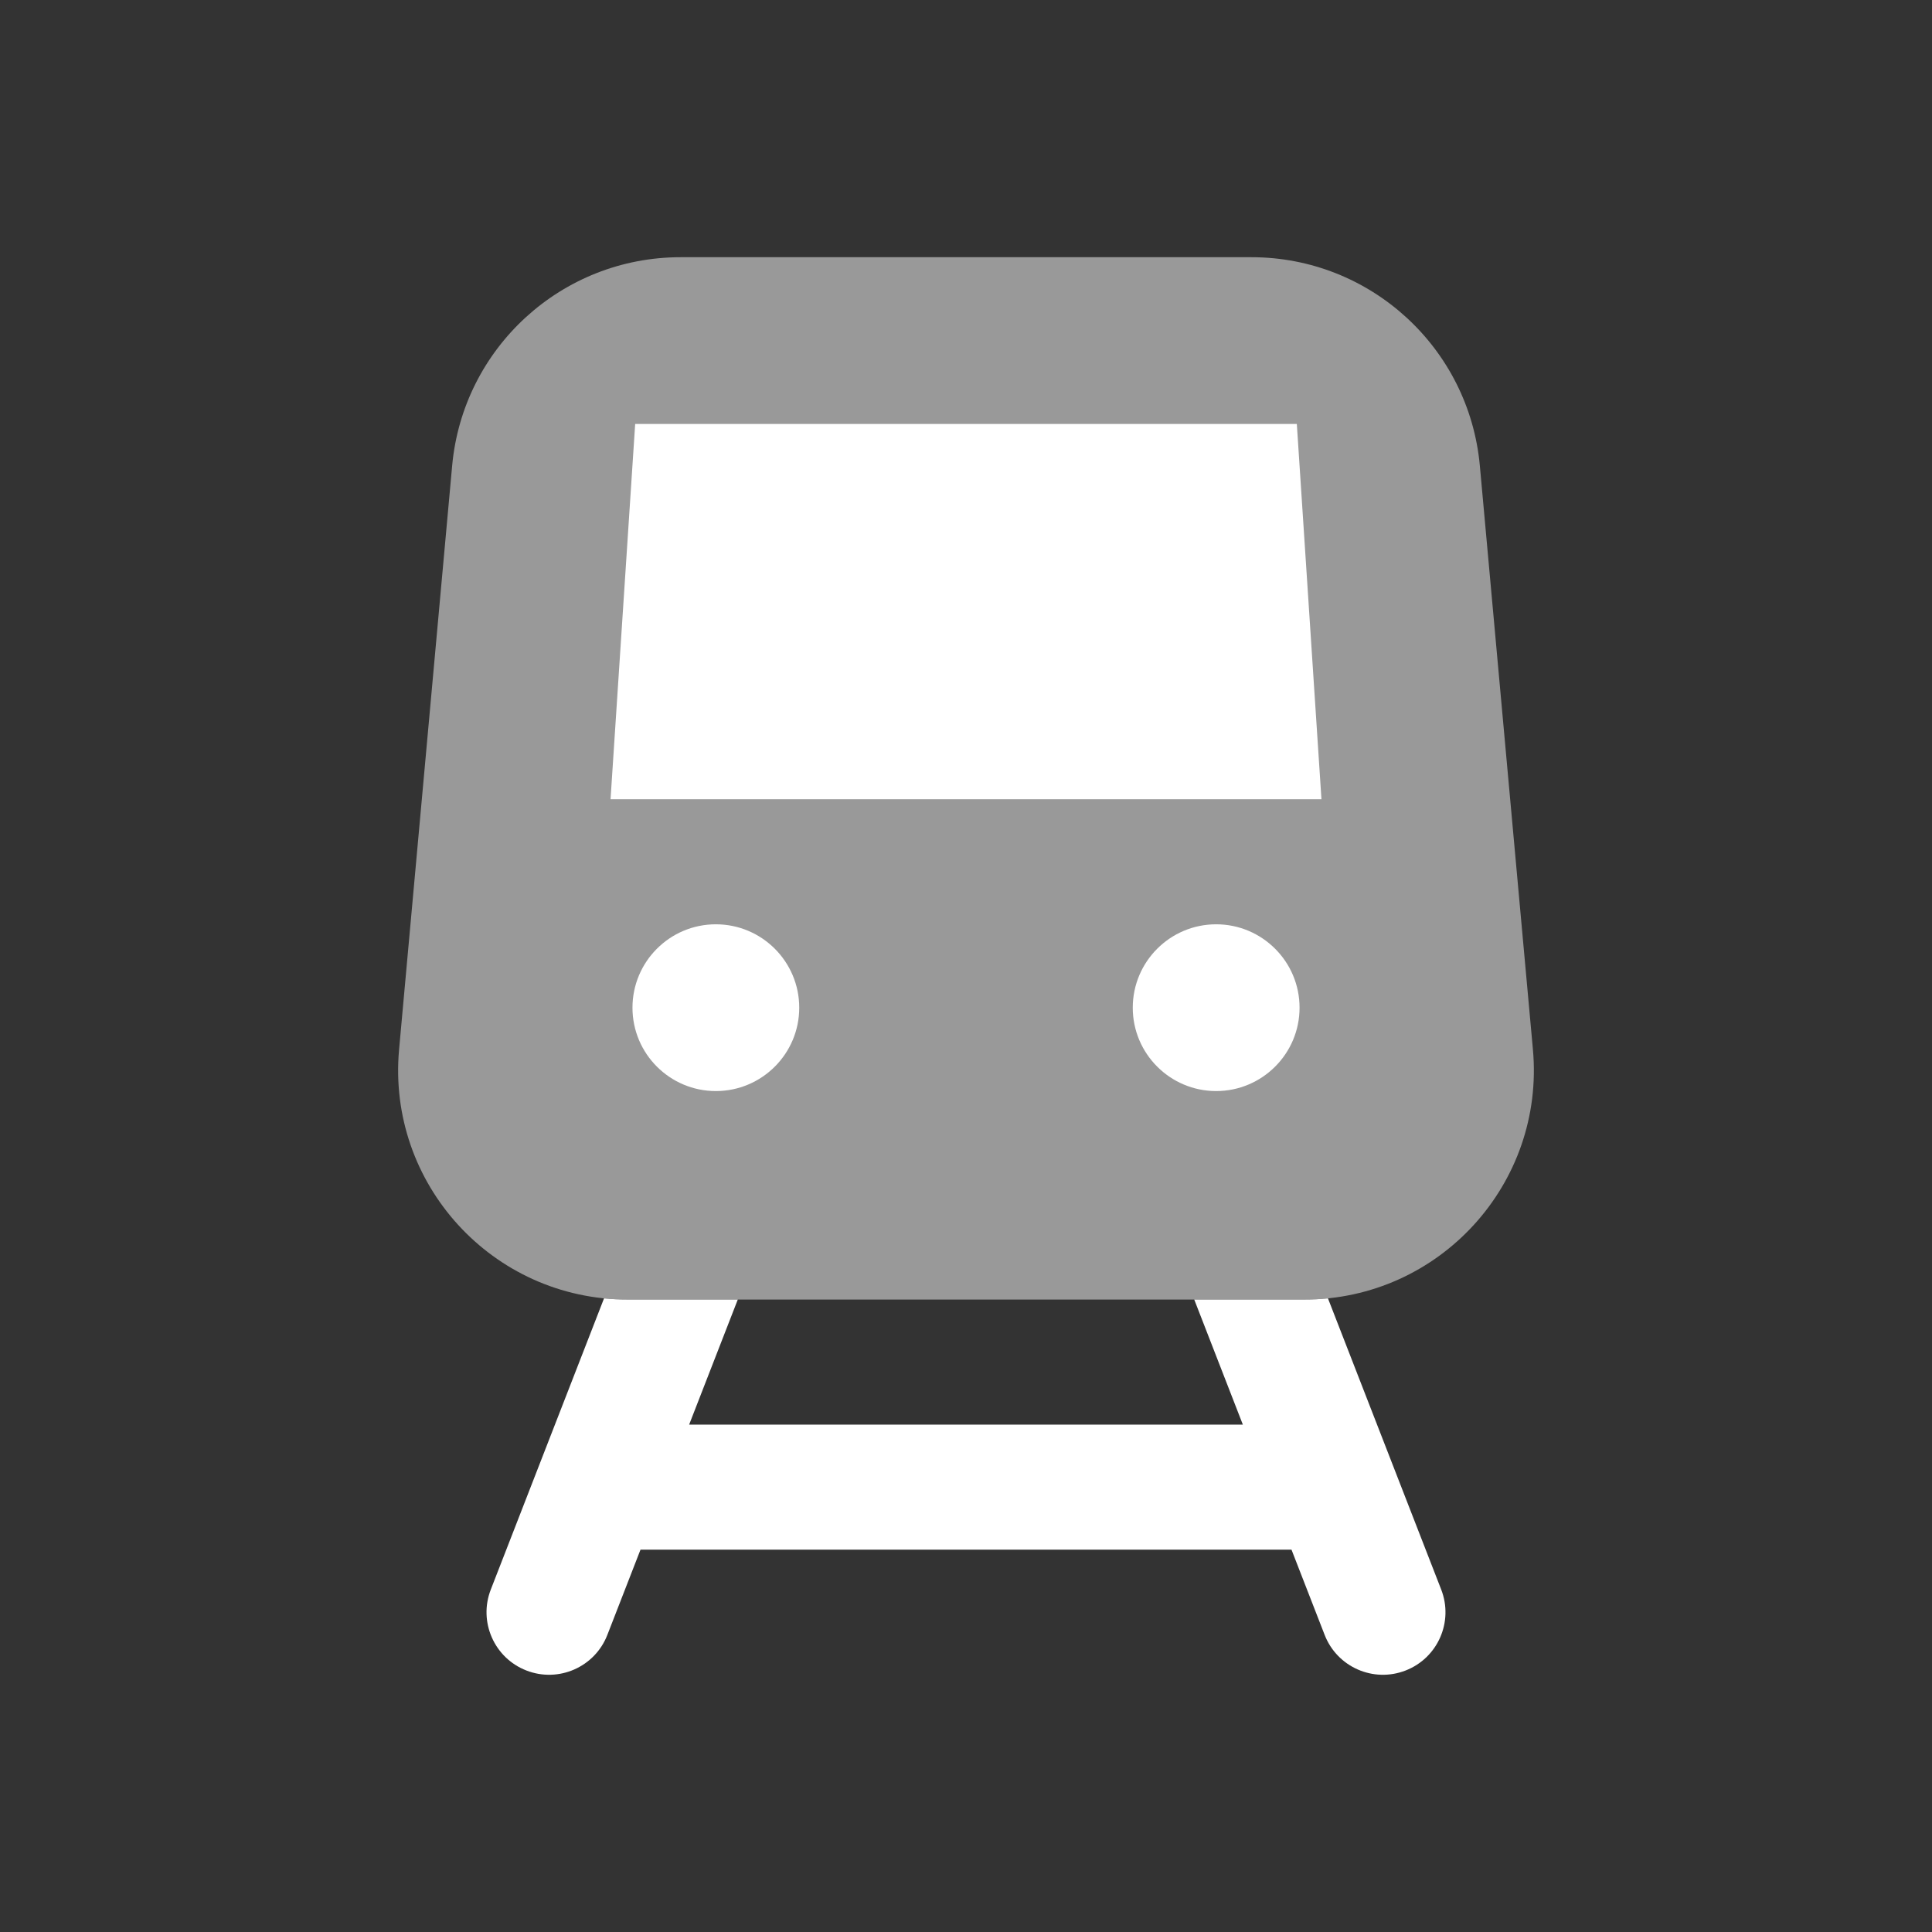
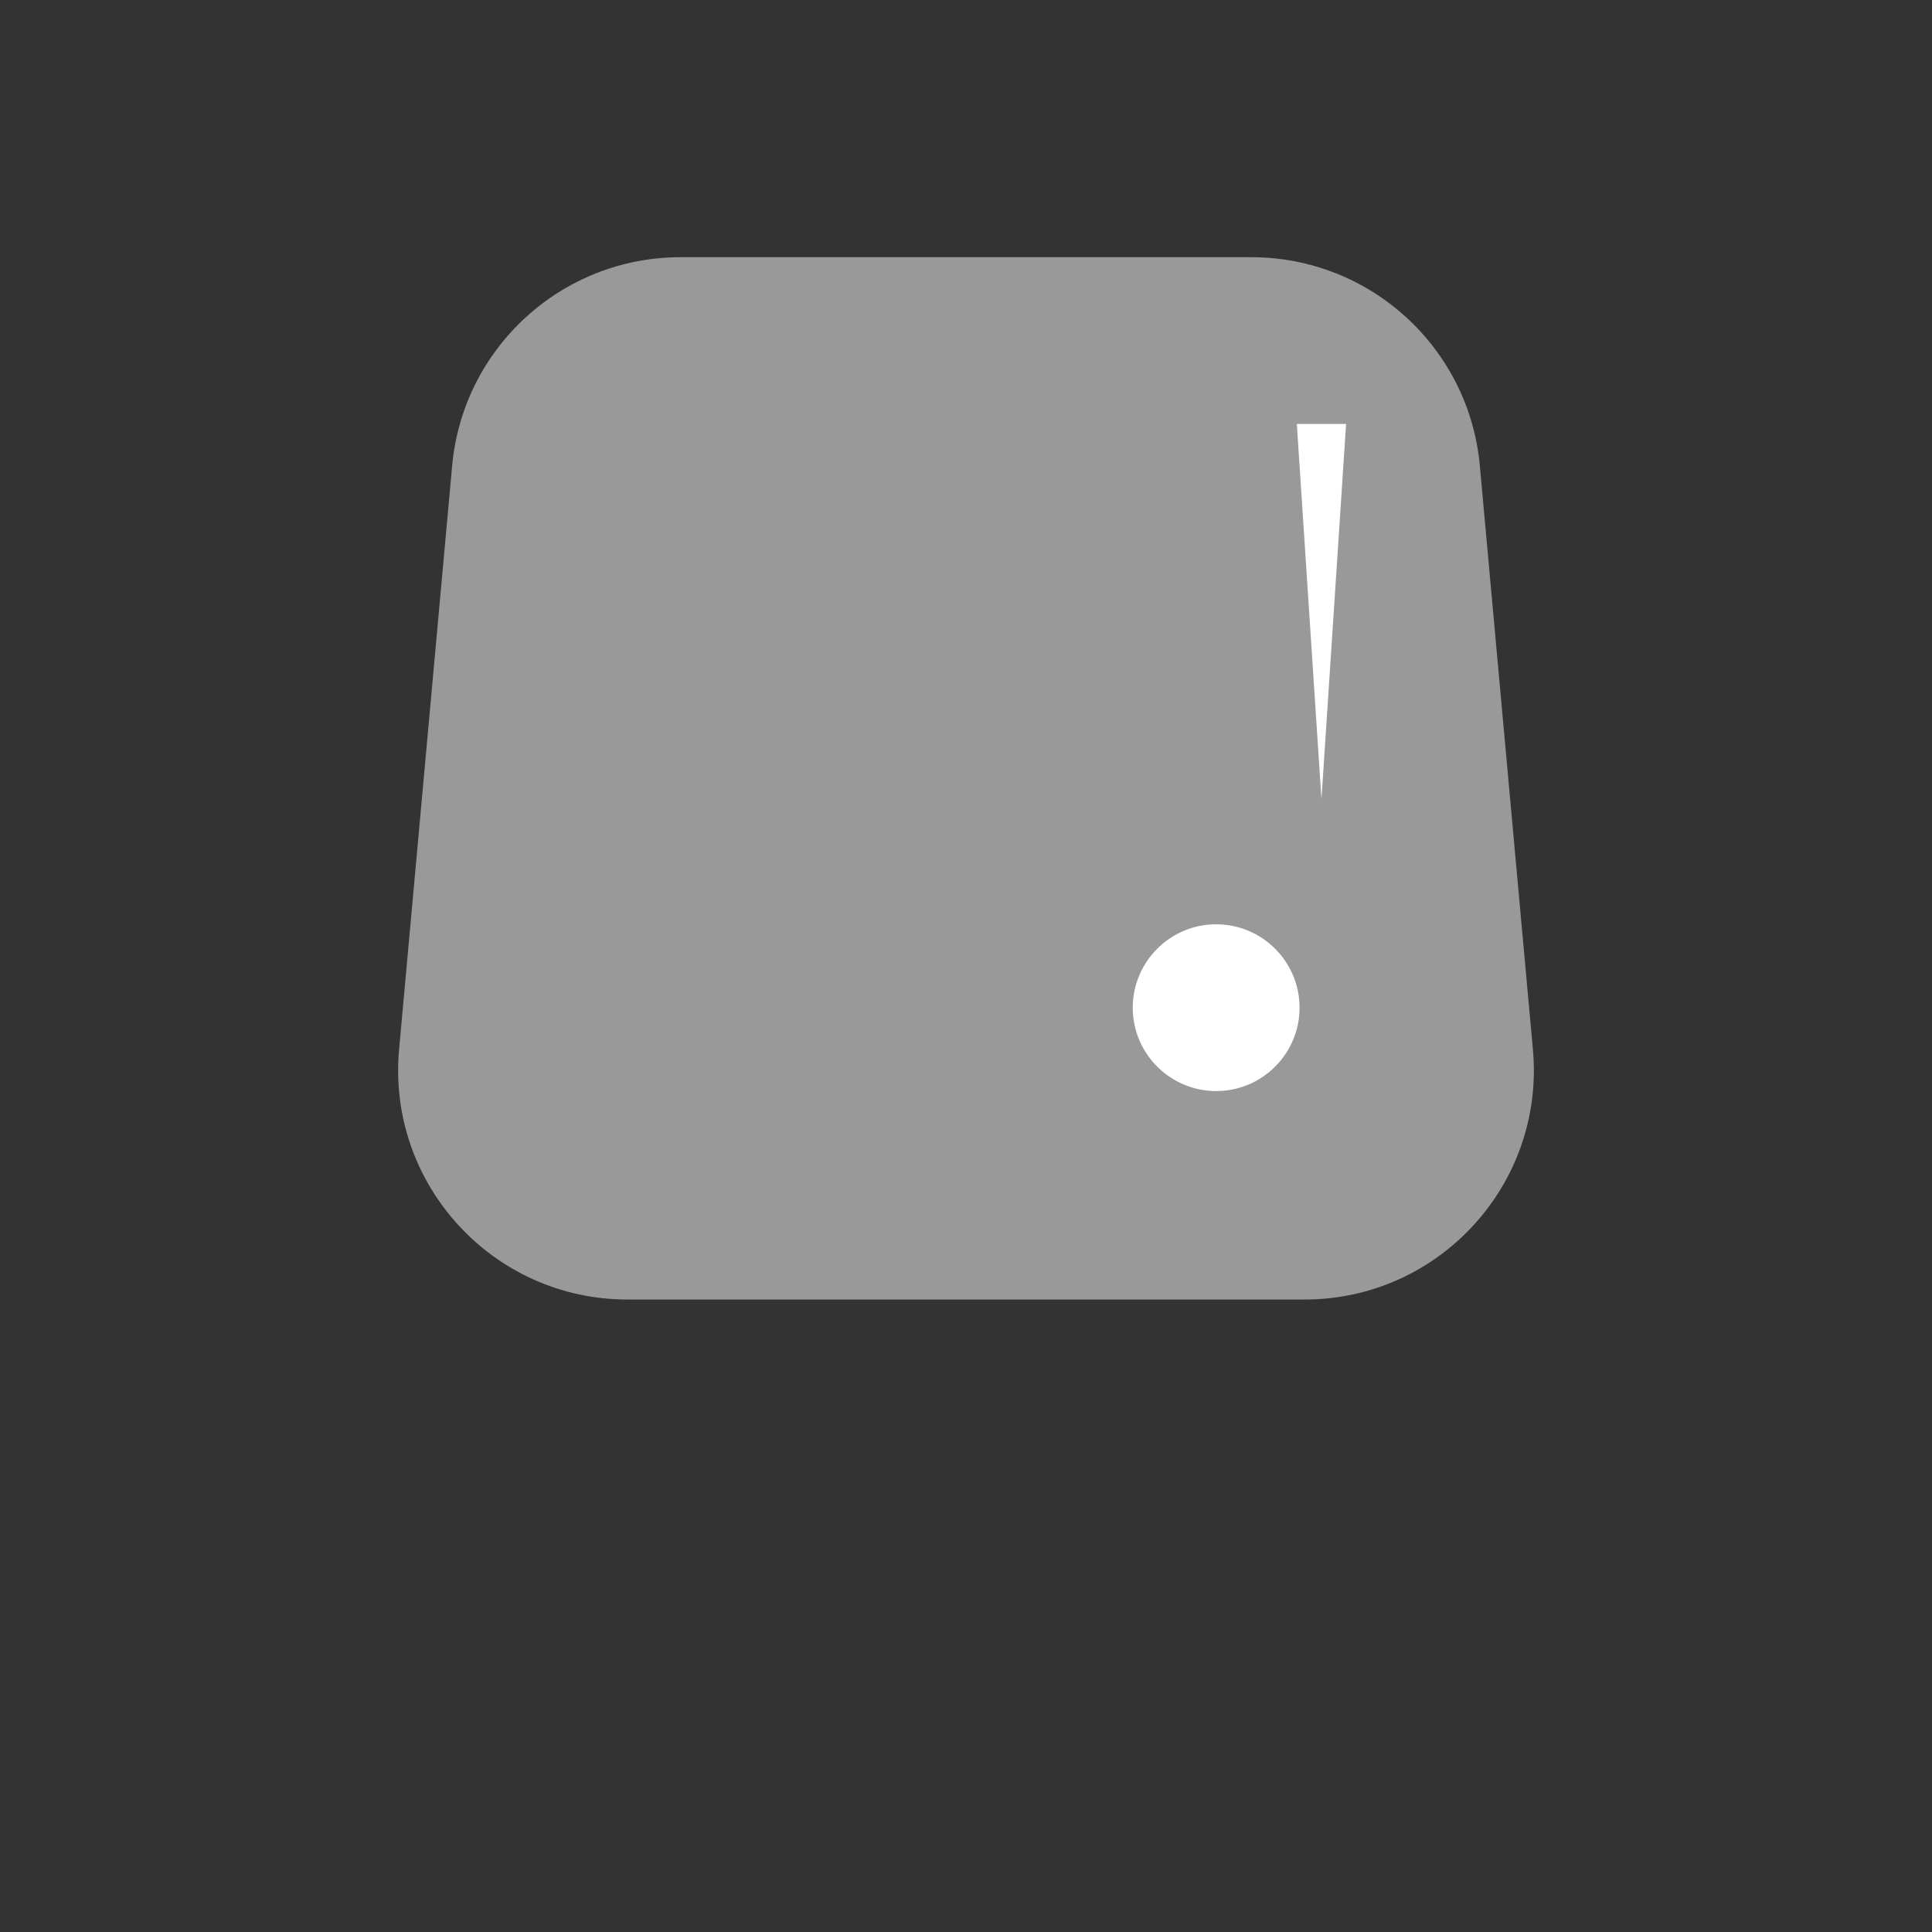
<svg xmlns="http://www.w3.org/2000/svg" width="100%" height="100%" viewBox="0 0 60 60" version="1.1" xml:space="preserve" style="fill-rule:evenodd;clip-rule:evenodd;stroke-linejoin:round;stroke-miterlimit:2;">
  <rect x="0" y="0" width="60" height="60" fill="#333333" stroke="none" />
-   <rect id="train-icon" x="0" y="0" width="60" height="60" style="fill:none;" />
  <g>
    <path d="M14.042,14.465c0.334,-3.668 3.409,-6.477 7.092,-6.477l17.732,0c3.683,0 6.758,2.809 7.092,6.477l1.648,18.127c0.379,4.17 -2.905,7.766 -7.092,7.766l-21.028,0c-4.187,0 -7.471,-3.595 -7.092,-7.766l1.648,-18.127Z" style="fill:#fff;fill-opacity:0.5;" />
-     <path d="M22.231,33.884c1.43,0 2.59,-1.16 2.59,-2.589c-0,-1.43 -1.16,-2.59 -2.59,-2.59c-1.429,-0 -2.589,1.16 -2.589,2.59c-0,1.429 1.16,2.589 2.589,2.589Z" style="fill:#fff;fill-rule:nonzero;" />
    <path d="M37.769,33.884c1.429,0 2.59,-1.16 2.59,-2.589c-0,-1.43 -1.161,-2.59 -2.59,-2.59c-1.429,-0 -2.59,1.16 -2.59,2.59c0,1.429 1.161,2.589 2.59,2.589Z" style="fill:#fff;fill-rule:nonzero;" />
-     <path d="M41.039,24.821l-0.765,-11.654l-20.548,0l-0.765,11.654l22.078,-0Z" style="fill:#fff;fill-rule:nonzero;" />
-     <path d="M18.759,40.322l-3.517,9.043c-0.389,1 0.106,2.126 1.106,2.514c1,0.389 2.126,-0.106 2.514,-1.106l1.029,-2.646l20.218,0l1.029,2.646c0.389,1 1.514,1.495 2.514,1.106c1,-0.388 1.495,-1.514 1.106,-2.514l-3.517,-9.043c-0.239,0.024 -0.482,0.036 -0.727,0.036l-3.426,0l1.51,3.885l-17.196,-0l1.511,-3.885l-3.427,0c-0.245,0 -0.488,-0.012 -0.727,-0.036Z" style="fill:#fff;fill-rule:nonzero;" />
+     <path d="M41.039,24.821l-0.765,-11.654l-20.548,0l22.078,-0Z" style="fill:#fff;fill-rule:nonzero;" />
  </g>
</svg>